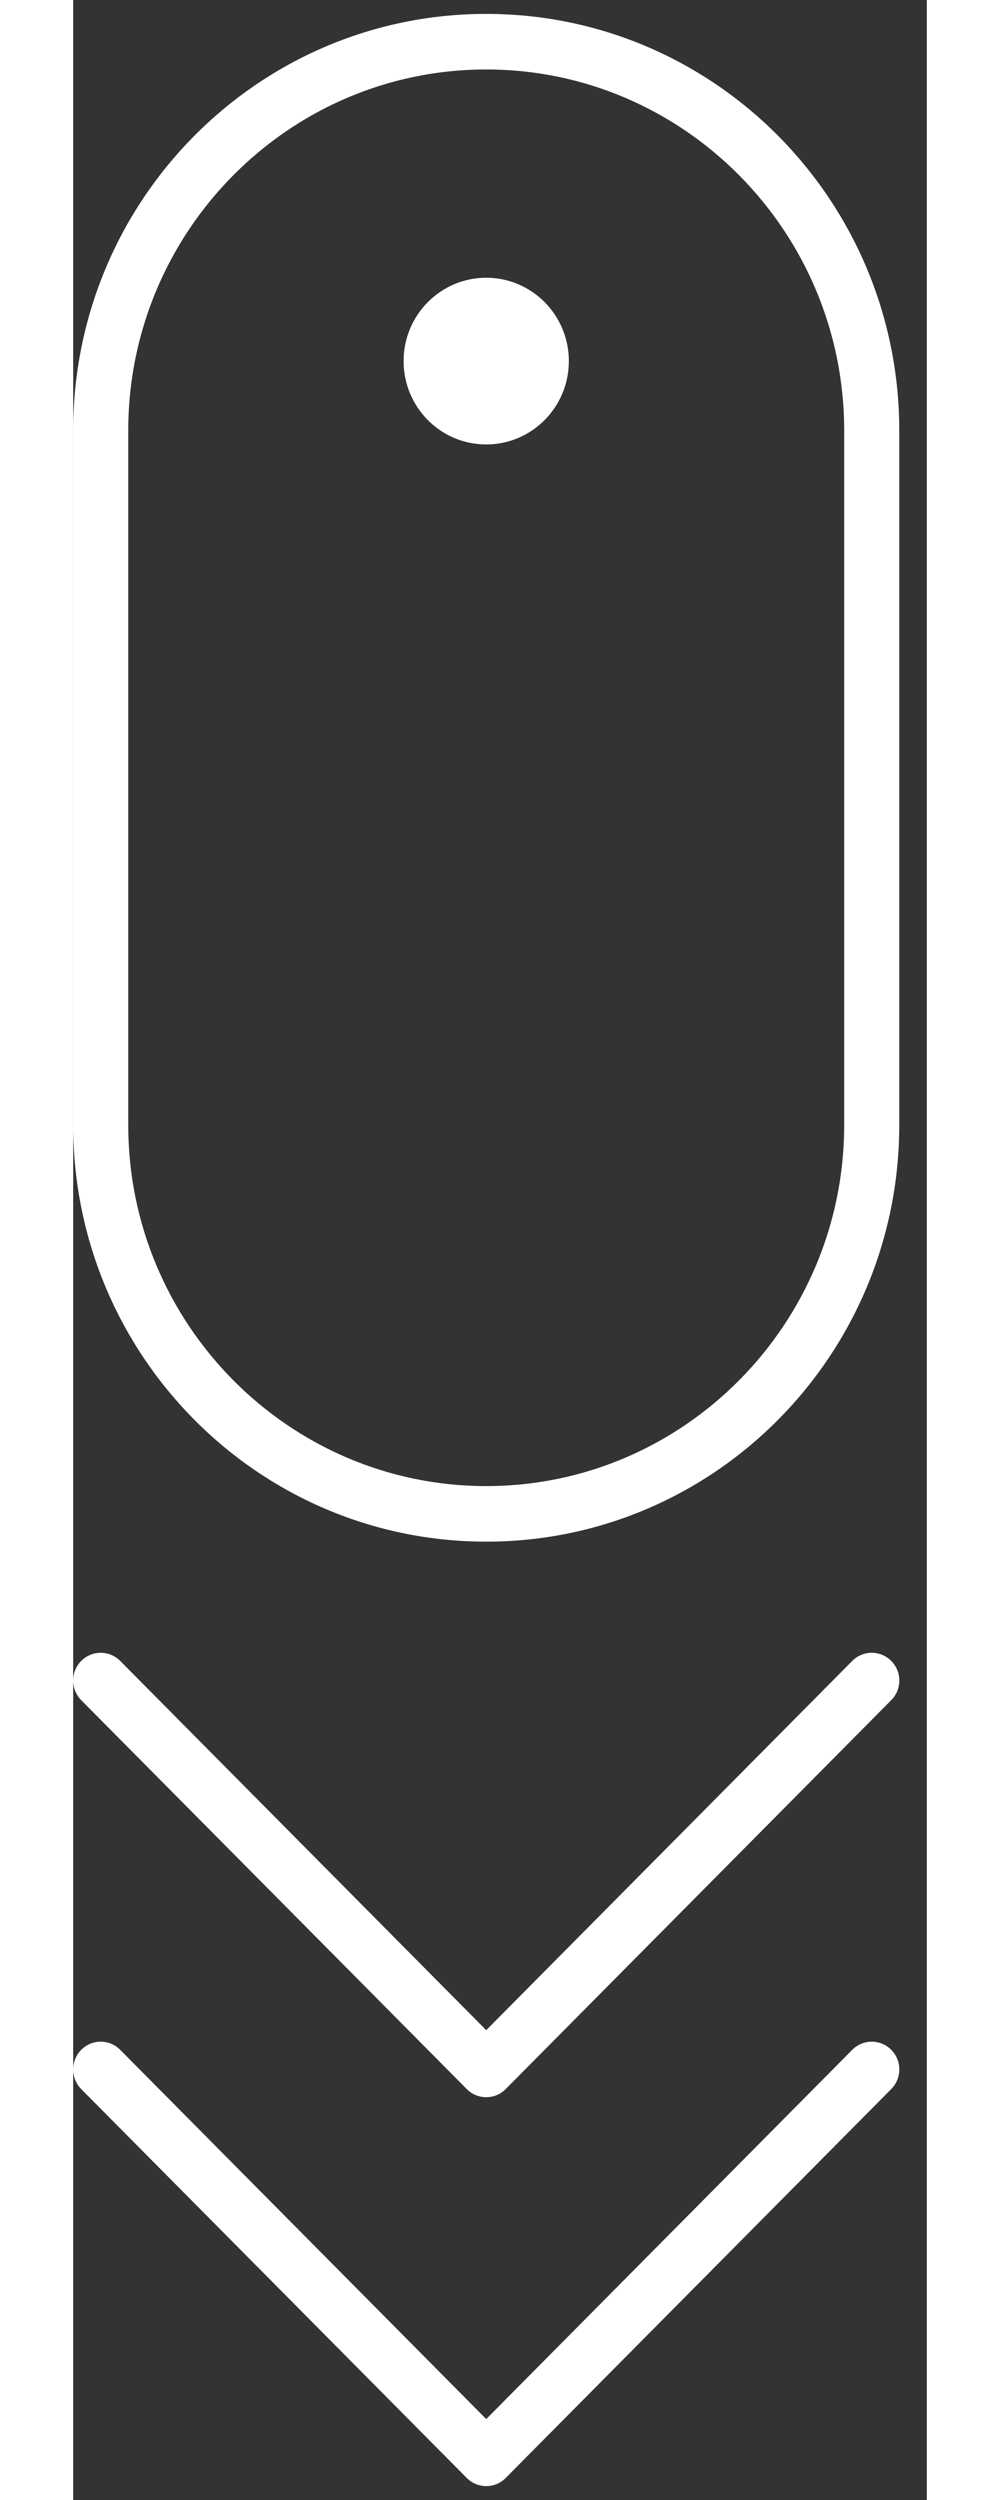
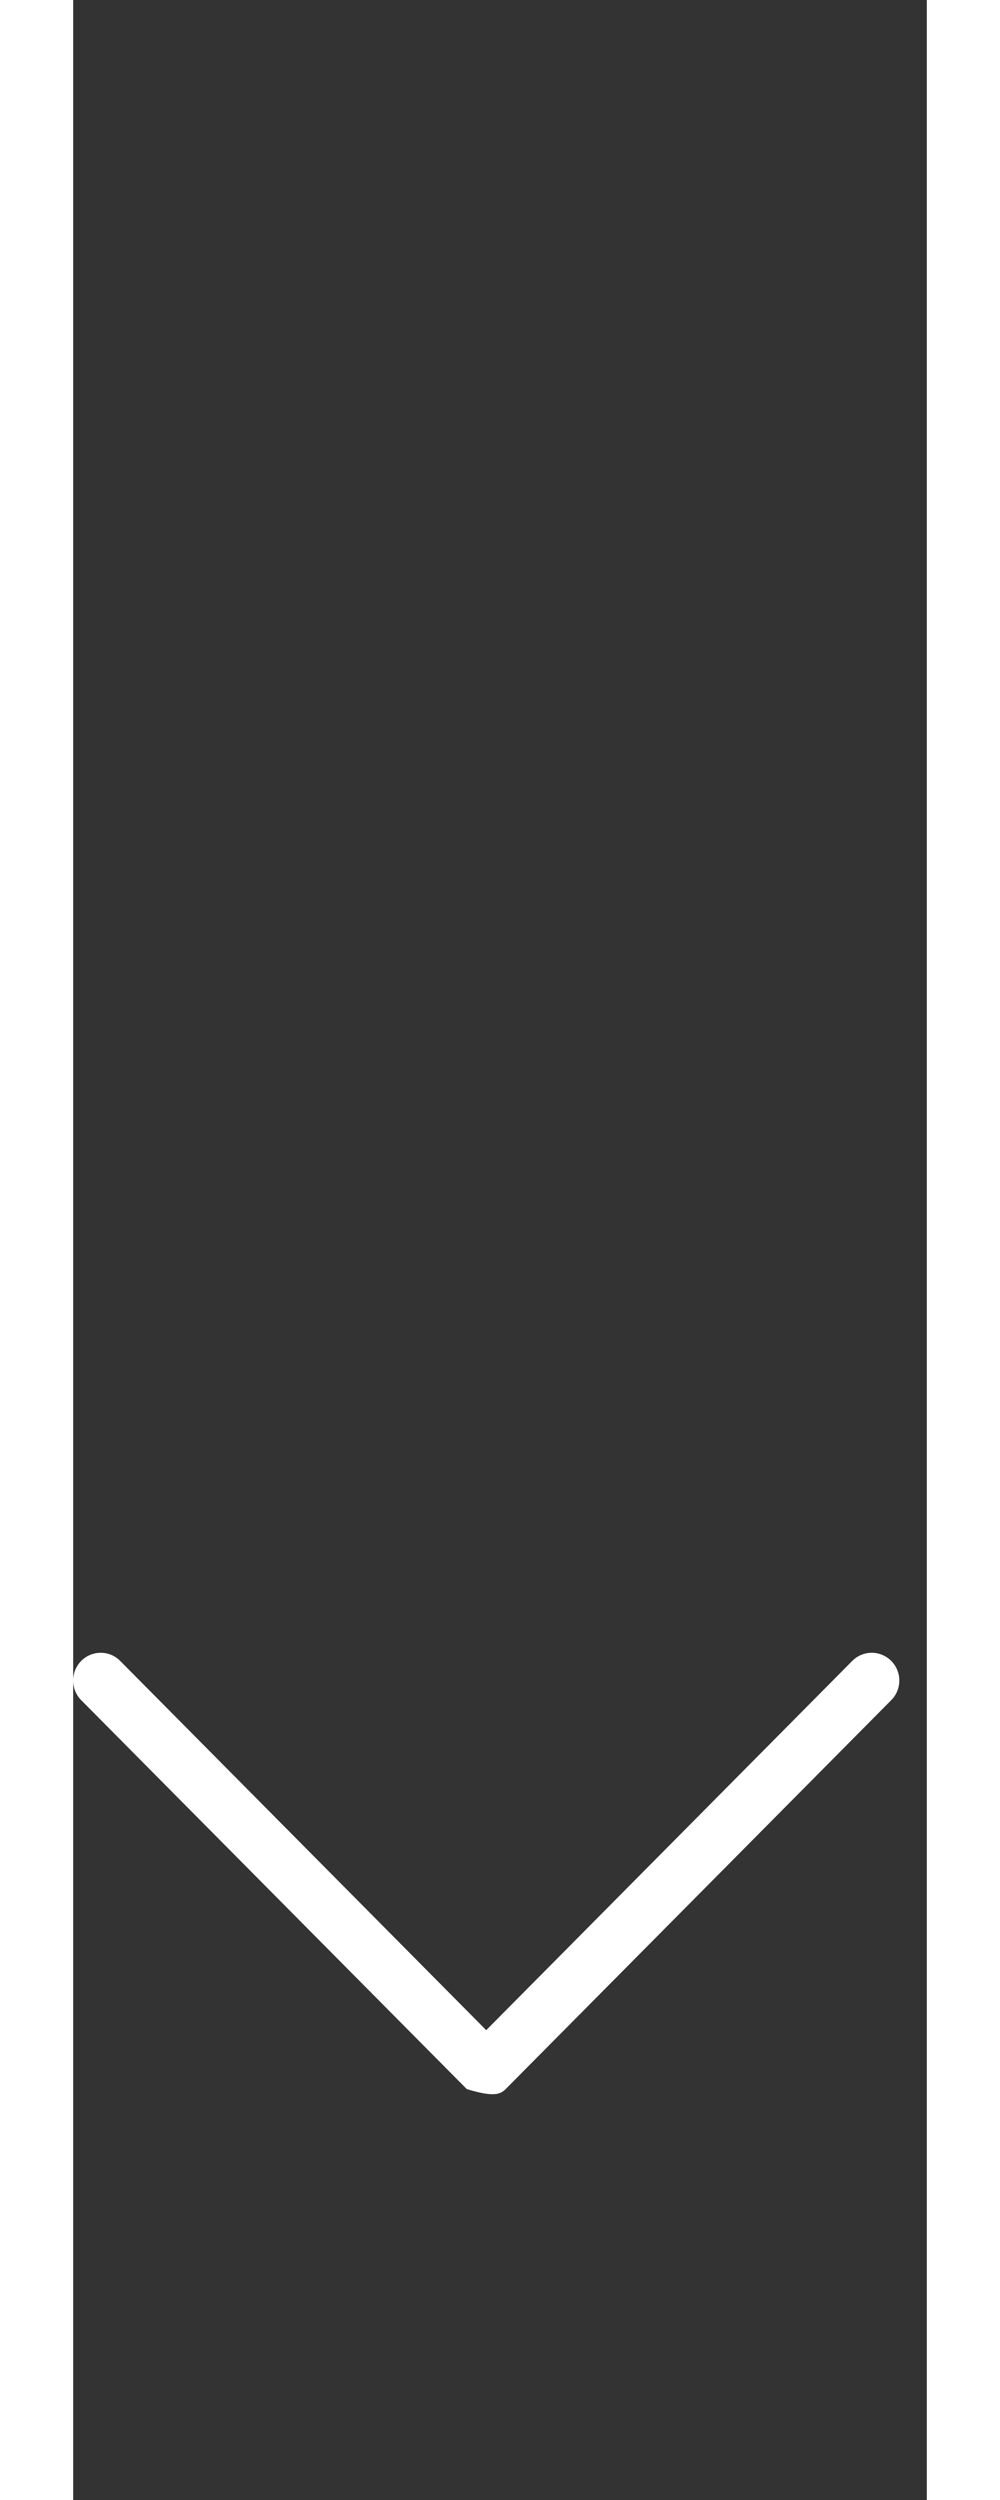
<svg xmlns="http://www.w3.org/2000/svg" width="20px" height="50px" viewBox="0 0 14 41" version="1.1">
  <rect x="0" y="0" width="14" height="41" fill="#333333" stroke="none" />
  <title>arrow-down</title>
  <desc>Created with Sketch.</desc>
  <defs />
  <g id="Page-1" stroke="none" stroke-width="1" fill="none" fill-rule="evenodd">
    <g id="Desktop" transform="translate(-505, -410)" fill="#FFFFFF">
      <g id="Main-Banner" transform="translate(-160, 0)">
        <g id="arrow-down" transform="translate(665, 410)">
          <g id="Group">
-             <ellipse id="Oval" cx="6.774" cy="5.922" rx="1.355" ry="1.367" />
-             <path d="M6.774,0.228 C3.033,0.228 0,3.288 0,7.062 L0,18.449 C0,22.223 3.033,25.283 6.774,25.283 C10.515,25.283 13.548,22.223 13.548,18.449 L13.548,7.062 C13.548,3.288 10.515,0.228 6.774,0.228 L6.774,0.228 Z M12.645,18.449 C12.645,21.715 10.011,24.372 6.774,24.372 C3.537,24.372 0.903,21.715 0.903,18.449 L0.903,7.062 C0.903,3.796 3.537,1.139 6.774,1.139 C10.011,1.139 12.645,3.796 12.645,7.062 L12.645,18.449 L12.645,18.449 Z" id="Shape" />
-             <path d="M12.777,27.239 L6.774,33.295 L0.771,27.239 C0.594,27.061 0.309,27.061 0.132,27.239 C-0.044,27.417 -0.044,27.705 0.132,27.883 L6.455,34.261 C6.543,34.35 6.659,34.394 6.774,34.394 C6.89,34.394 7.005,34.35 7.093,34.261 L13.416,27.883 C13.593,27.705 13.593,27.417 13.416,27.239 C13.239,27.061 12.954,27.061 12.777,27.239 L12.777,27.239 Z" id="Shape" />
-             <path d="M12.777,33.617 L6.774,39.673 L0.771,33.617 C0.594,33.439 0.309,33.439 0.132,33.617 C-0.044,33.795 -0.044,34.083 0.132,34.261 L6.455,40.639 C6.543,40.728 6.659,40.772 6.774,40.772 C6.89,40.772 7.005,40.728 7.093,40.639 L13.416,34.261 C13.593,34.083 13.593,33.795 13.416,33.617 C13.239,33.439 12.954,33.439 12.777,33.617 L12.777,33.617 Z" id="Shape" />
+             <path d="M12.777,27.239 L6.774,33.295 L0.771,27.239 C0.594,27.061 0.309,27.061 0.132,27.239 C-0.044,27.417 -0.044,27.705 0.132,27.883 L6.455,34.261 C6.89,34.394 7.005,34.35 7.093,34.261 L13.416,27.883 C13.593,27.705 13.593,27.417 13.416,27.239 C13.239,27.061 12.954,27.061 12.777,27.239 L12.777,27.239 Z" id="Shape" />
          </g>
        </g>
      </g>
    </g>
  </g>
</svg>